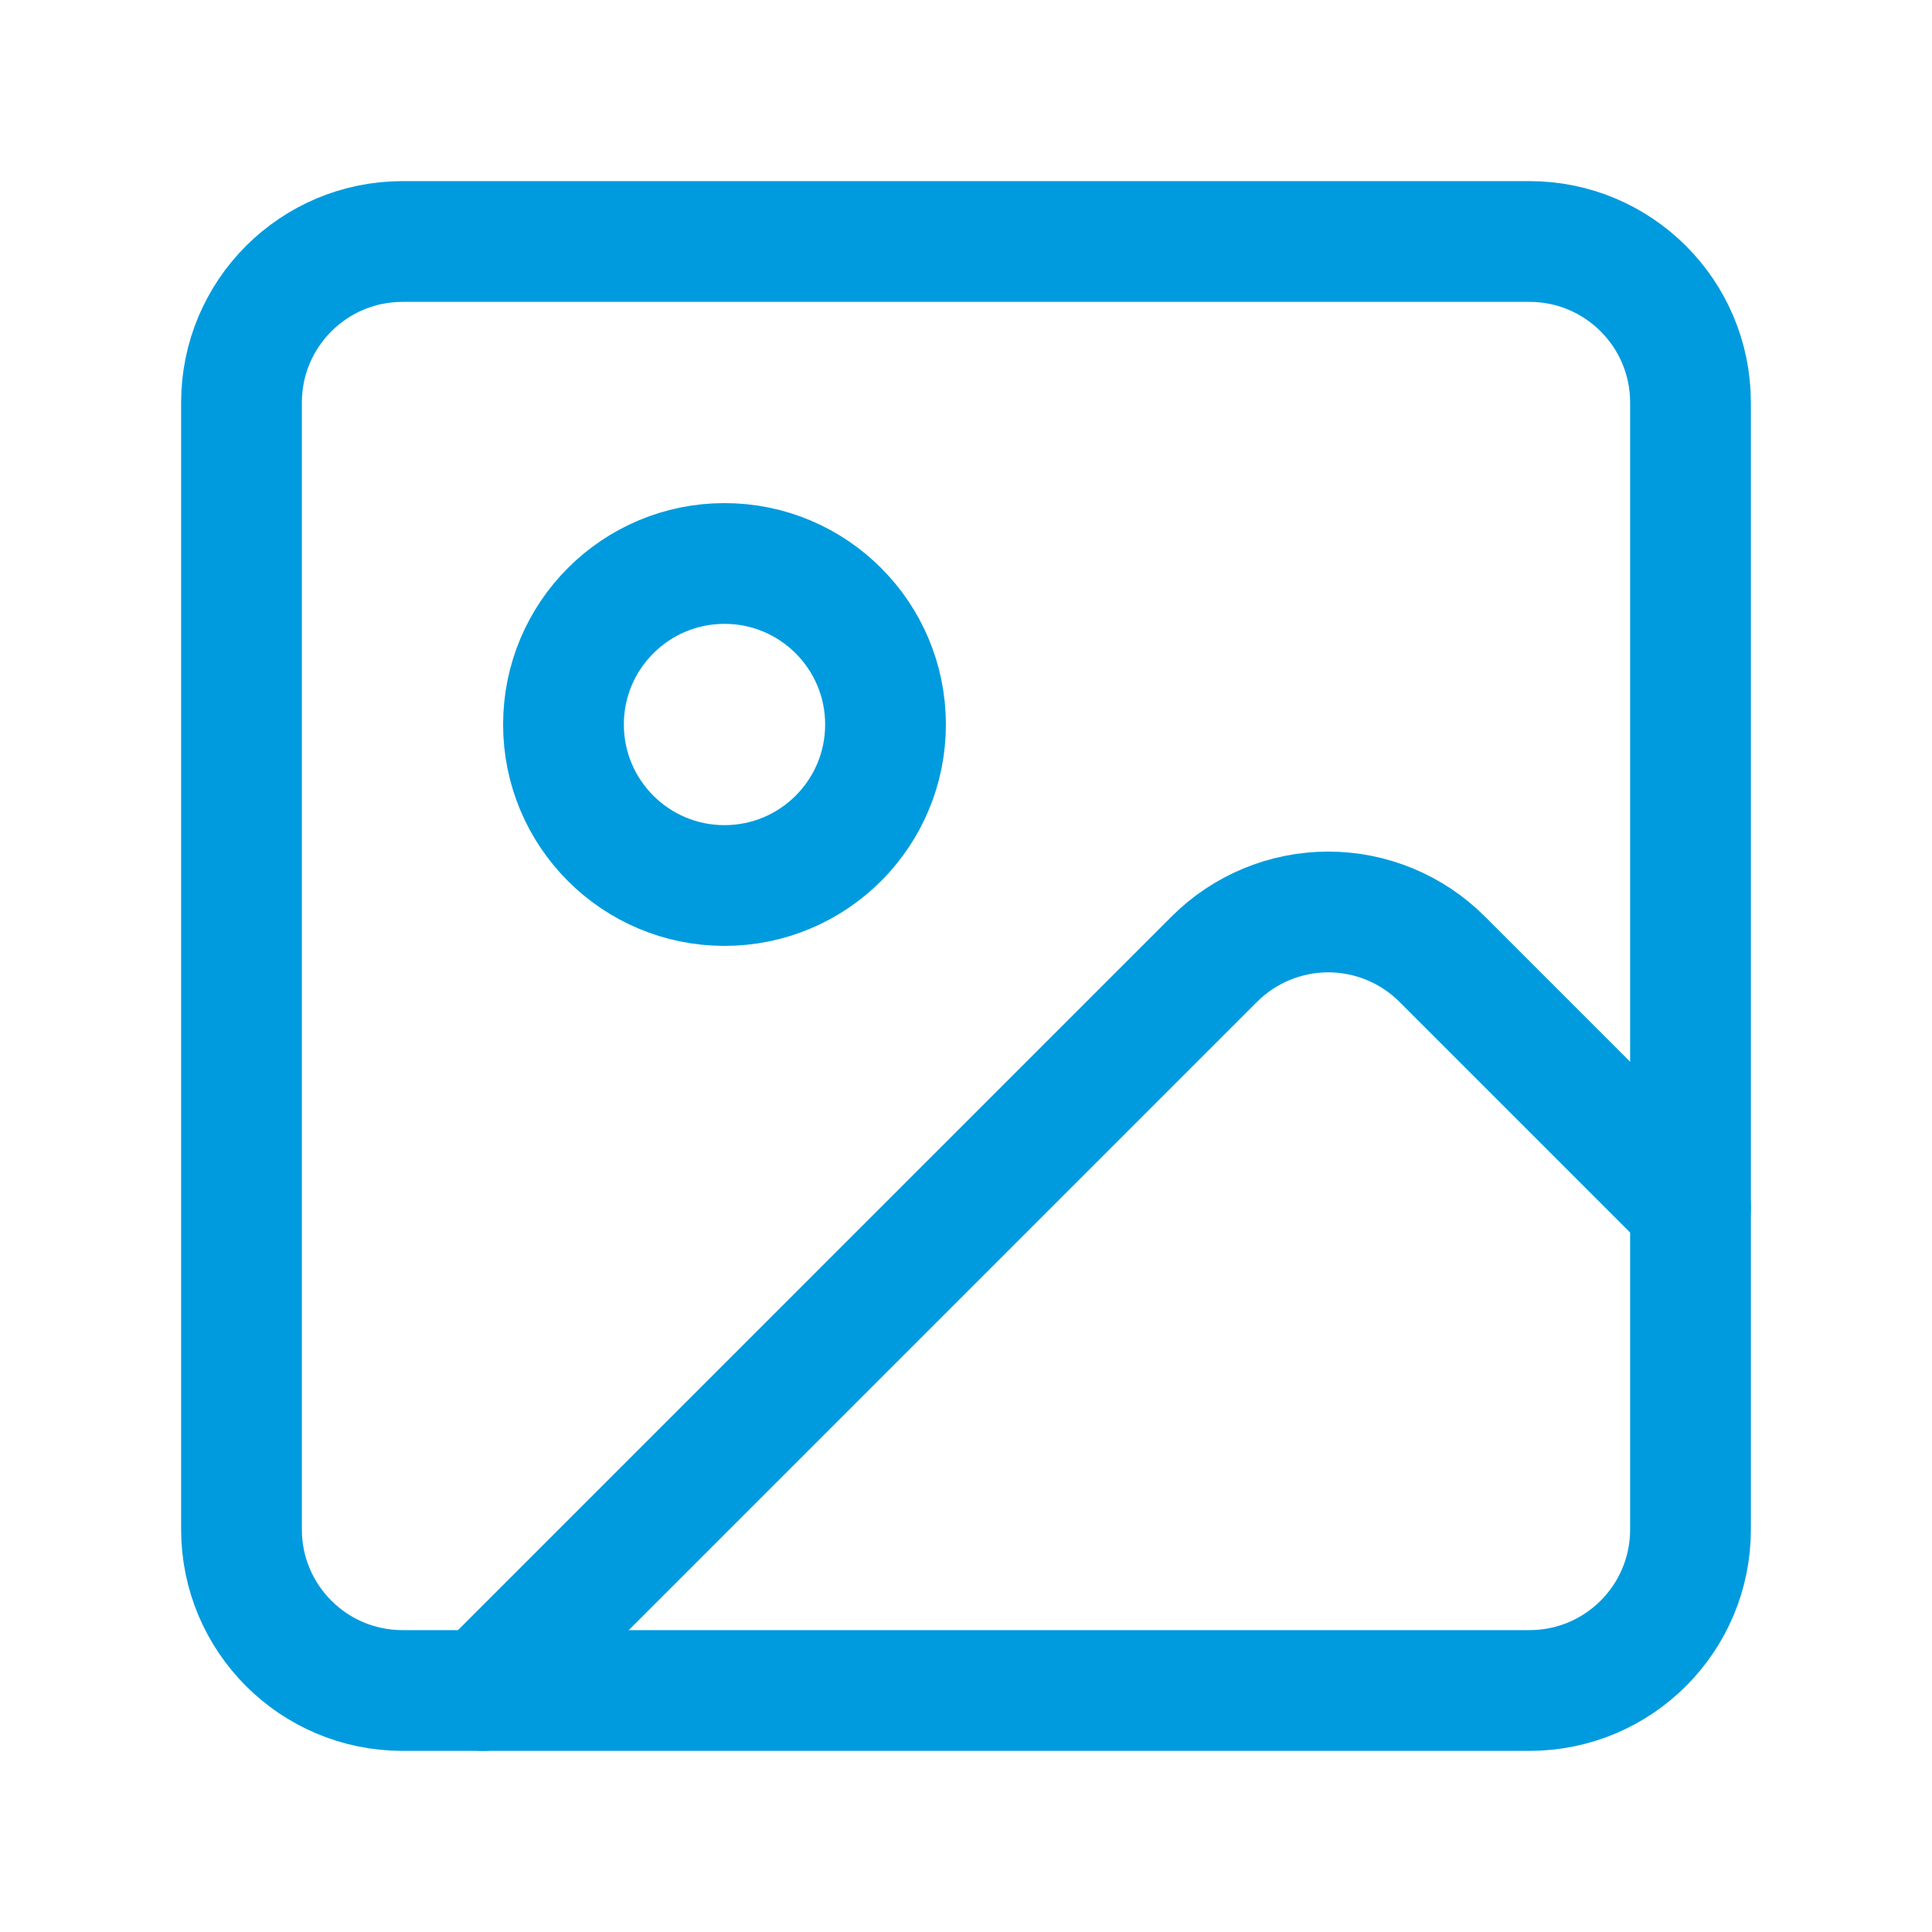
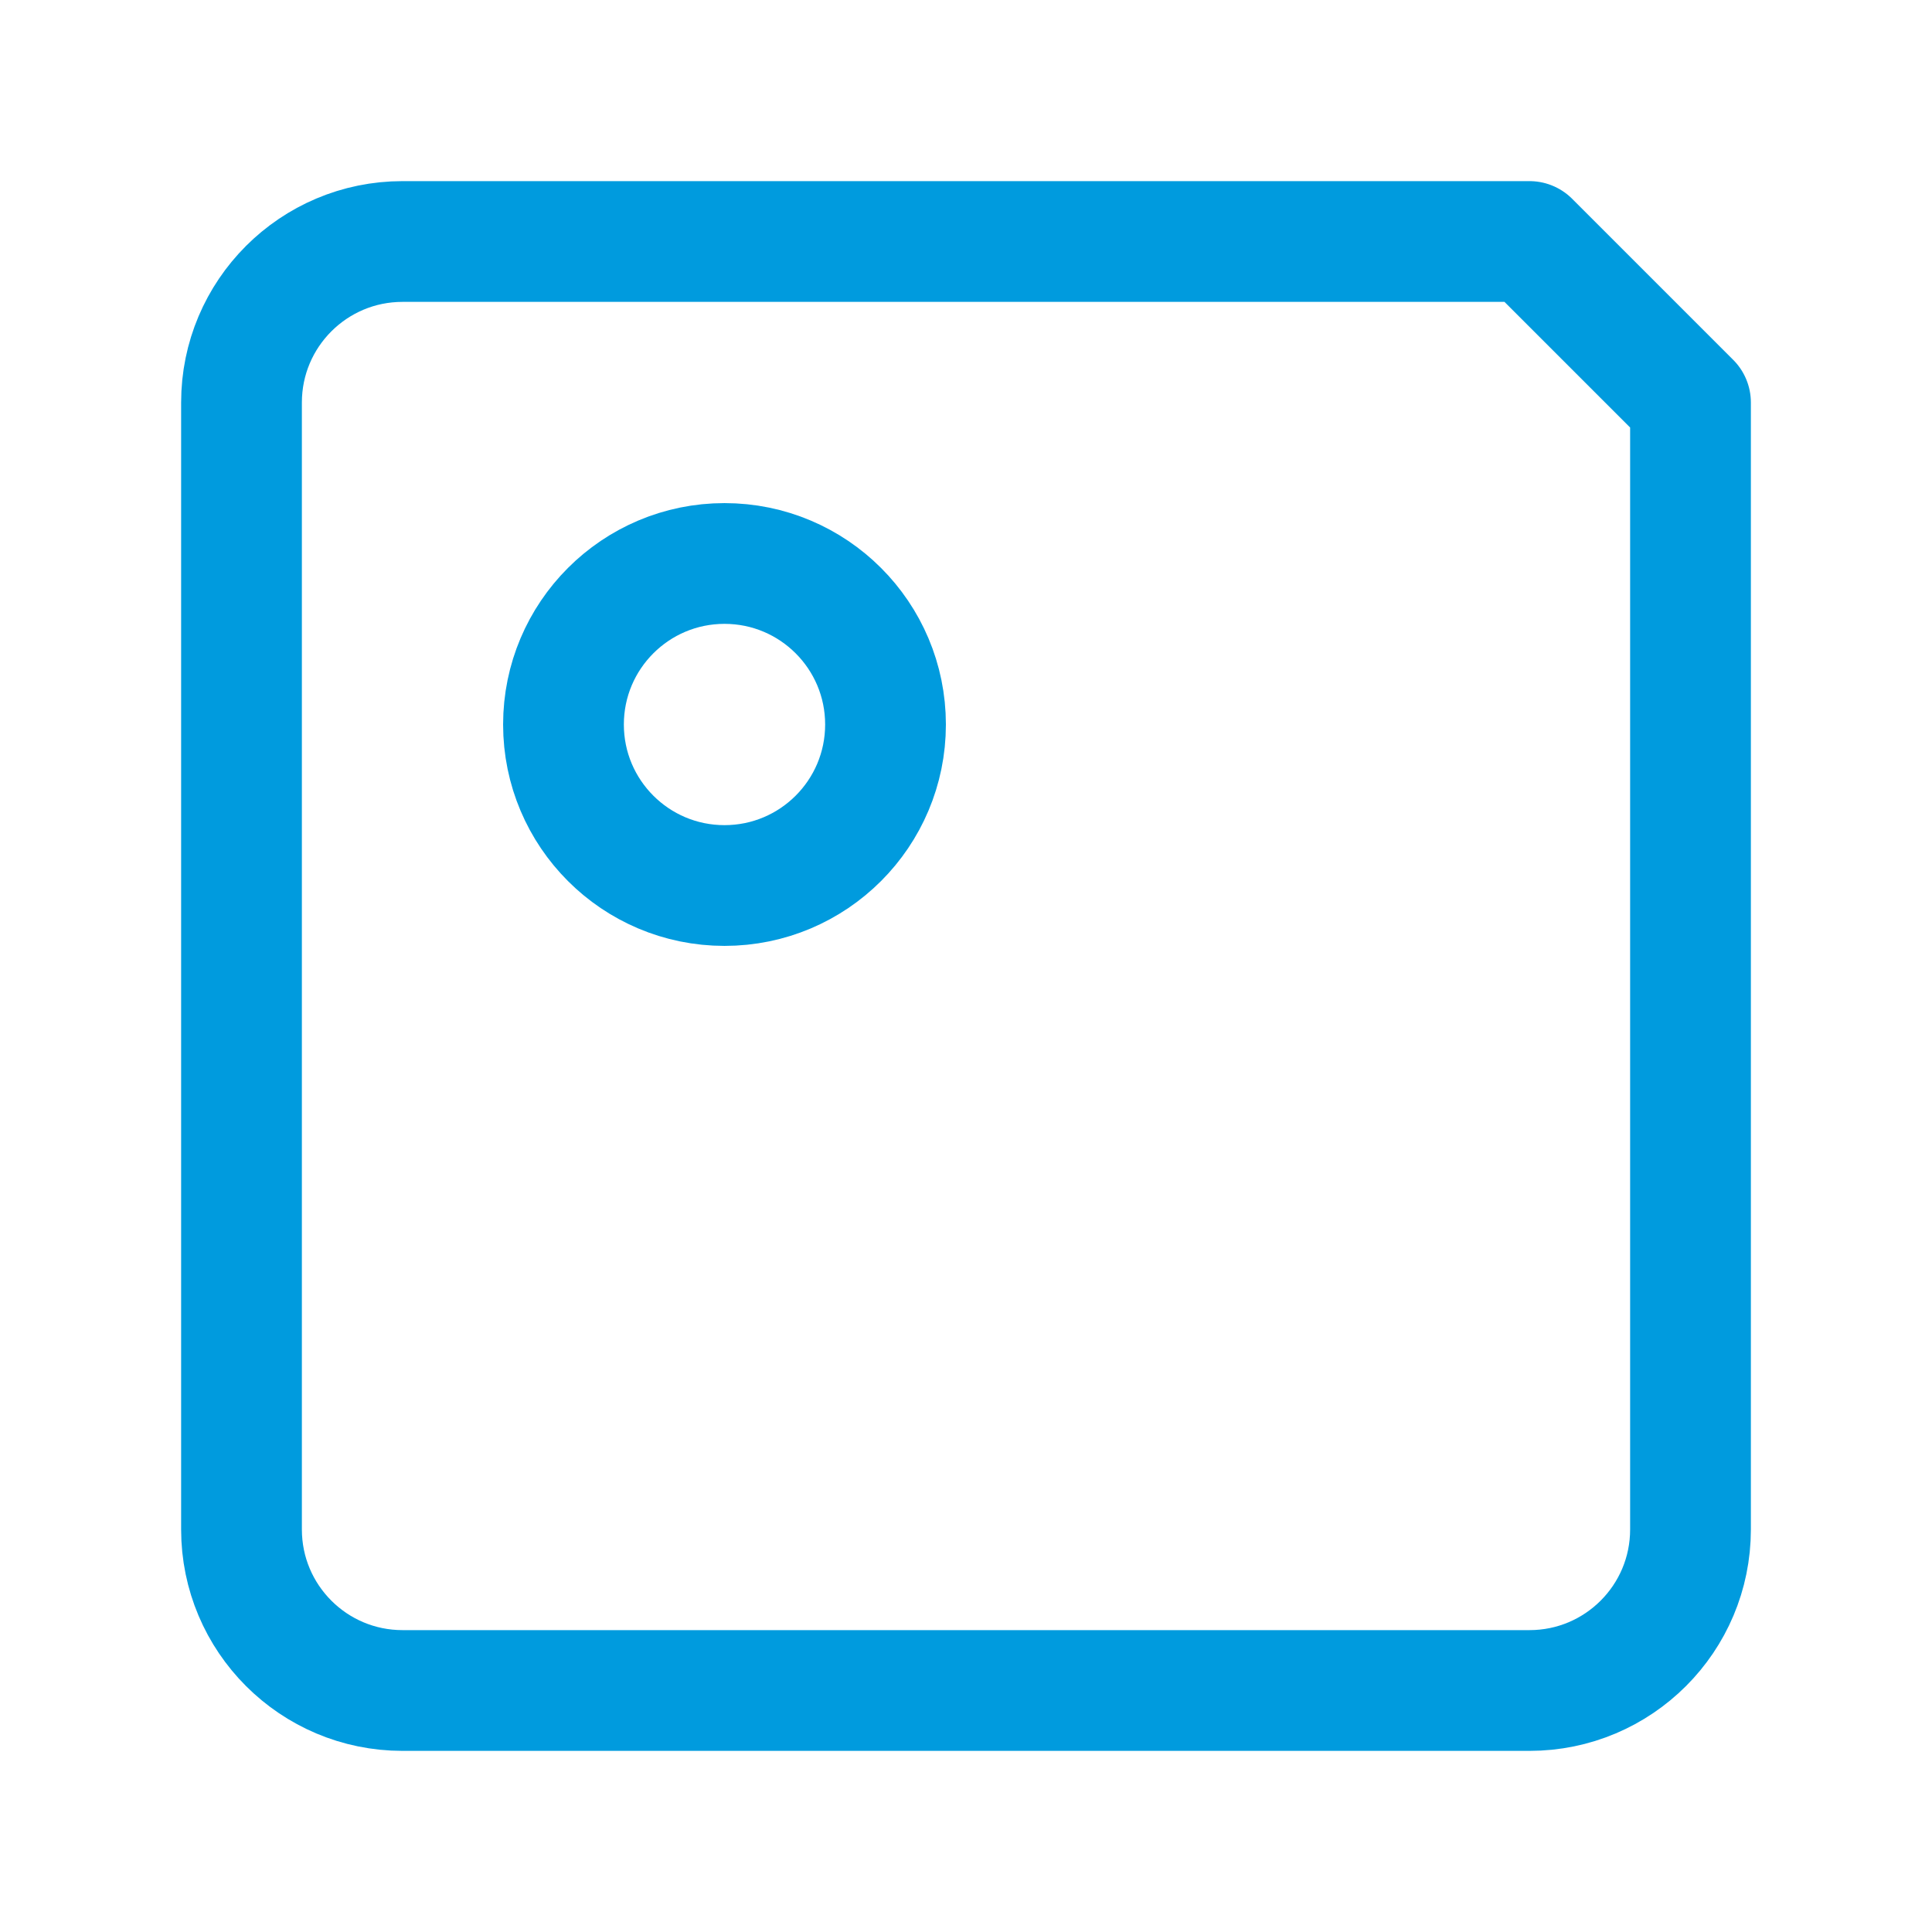
<svg xmlns="http://www.w3.org/2000/svg" width="32" height="32" viewBox="0 0 32 32" fill="none">
-   <path d="M25.333 4H6.667C5.194 4 4 5.194 4 6.667V25.333C4 26.806 5.194 28 6.667 28H25.333C26.806 28 28 26.806 28 25.333V6.667C28 5.194 26.806 4 25.333 4Z" stroke="#009BDE" stroke-width="2" stroke-linecap="round" stroke-linejoin="round" />
+   <path d="M25.333 4H6.667C5.194 4 4 5.194 4 6.667V25.333C4 26.806 5.194 28 6.667 28H25.333C26.806 28 28 26.806 28 25.333V6.667Z" stroke="#009BDE" stroke-width="2" stroke-linecap="round" stroke-linejoin="round" />
  <path d="M12 14.667C13.473 14.667 14.667 13.473 14.667 12C14.667 10.527 13.473 9.333 12 9.333C10.527 9.333 9.333 10.527 9.333 12C9.333 13.473 10.527 14.667 12 14.667Z" stroke="#009BDE" stroke-width="2" stroke-linecap="round" stroke-linejoin="round" />
-   <path d="M28 20L23.885 15.885C23.385 15.386 22.707 15.105 22 15.105C21.293 15.105 20.615 15.386 20.115 15.885L8 28" stroke="#009BDE" stroke-width="2" stroke-linecap="round" stroke-linejoin="round" />
</svg>